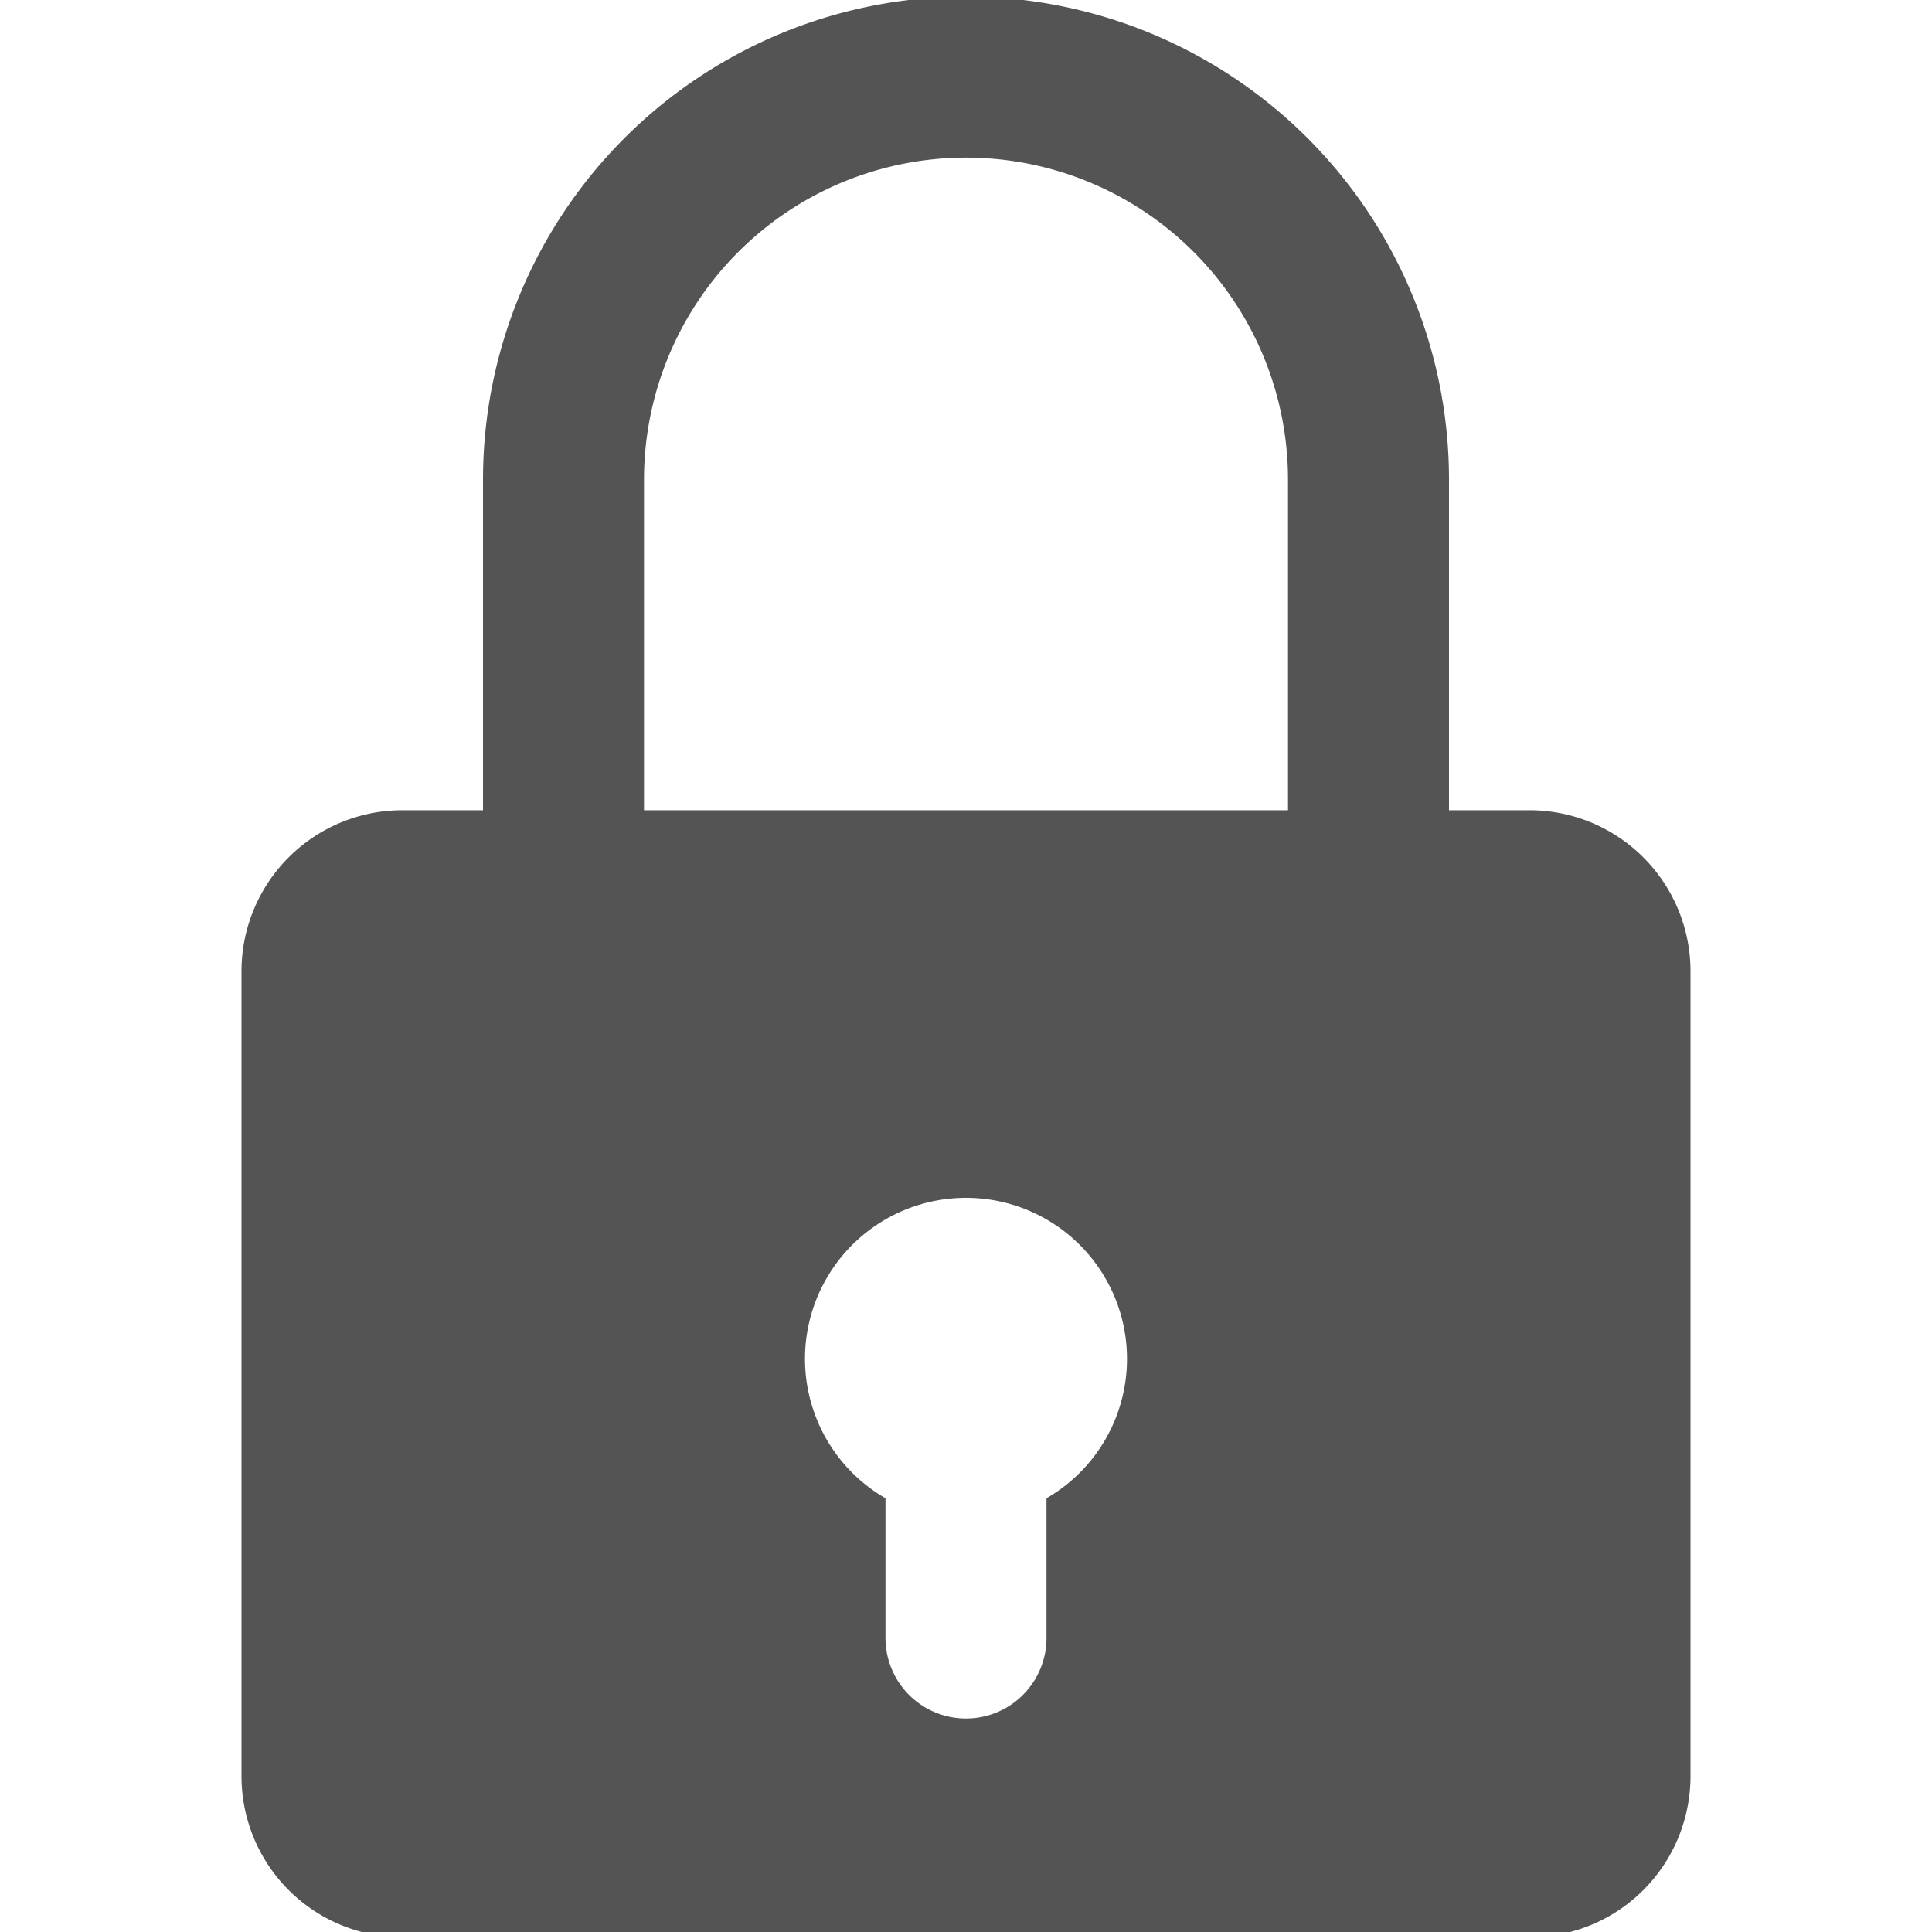
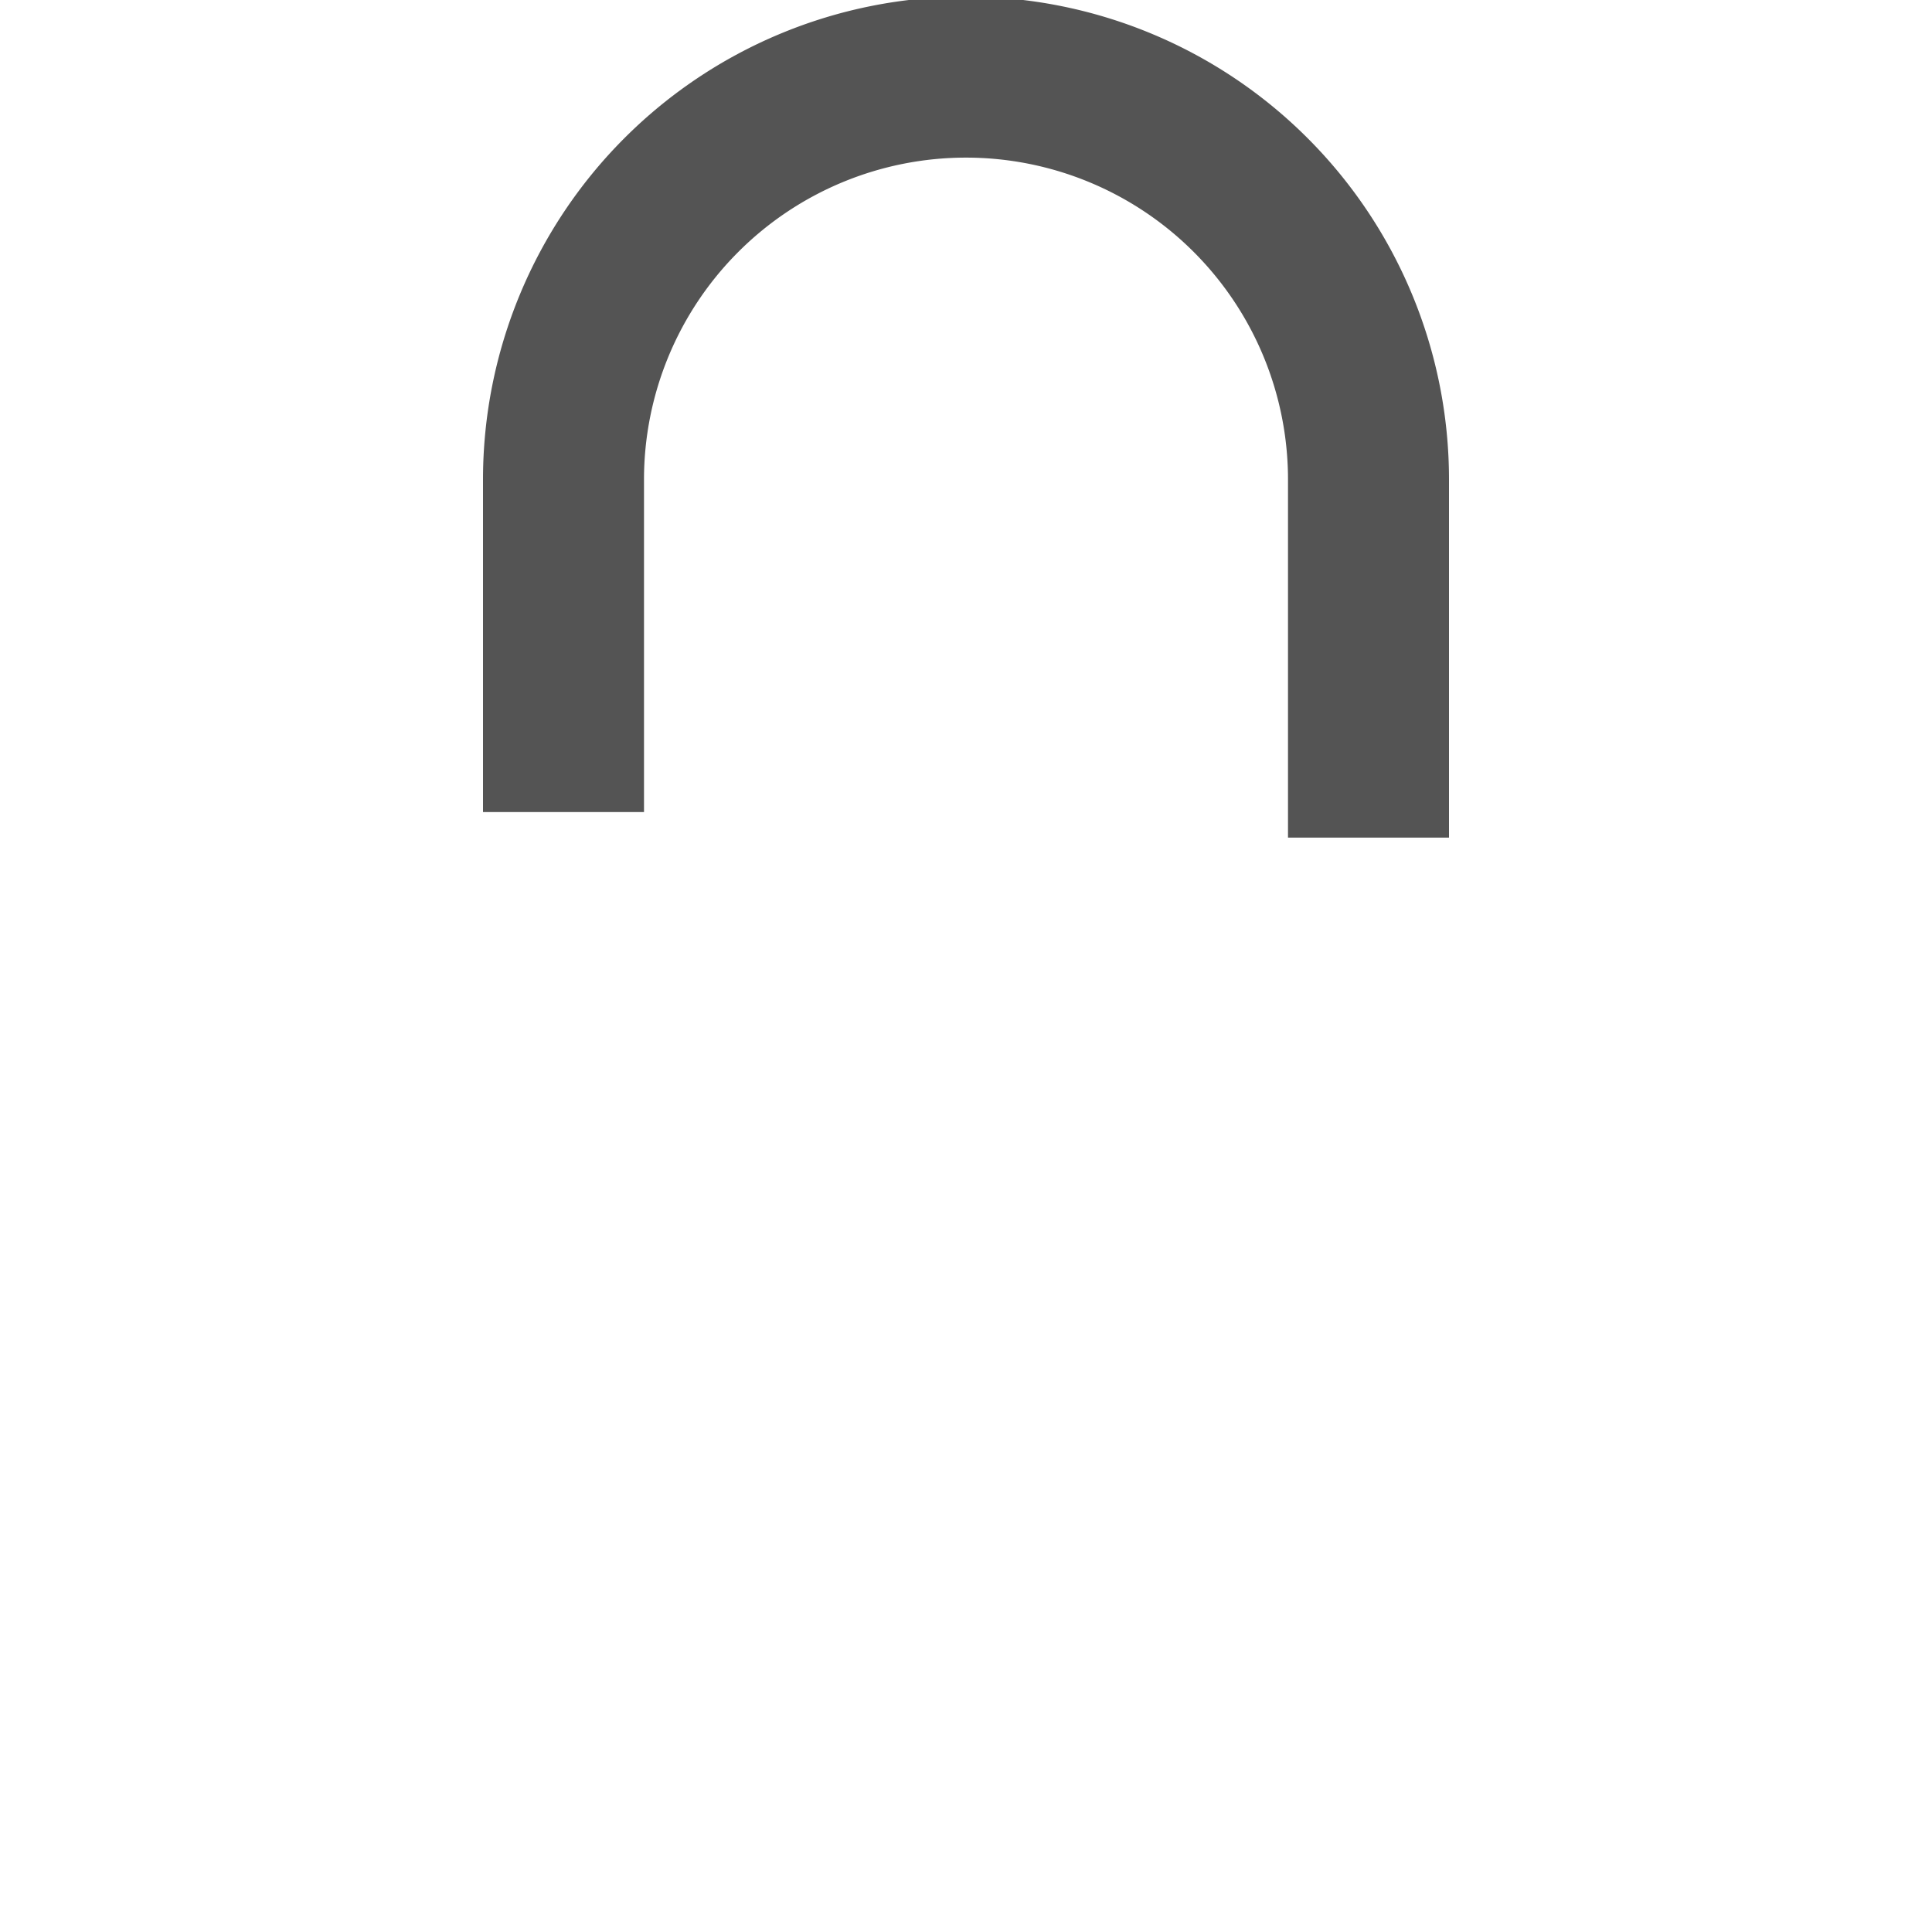
<svg xmlns="http://www.w3.org/2000/svg" xmlns:ns1="http://sodipodi.sourceforge.net/DTD/sodipodi-0.dtd" xmlns:ns2="http://www.inkscape.org/namespaces/inkscape" id="Слой_1" data-name="Слой 1" viewBox="0 0 24 24" version="1.1" ns1:docname="locked.svg" ns2:version="1.0.1 (3bc2e813f5, 2020-09-07)">
  <ns1:namedview pagecolor="#ffffff" bordercolor="#666666" borderopacity="1" objecttolerance="10" gridtolerance="10" guidetolerance="10" ns2:pageopacity="0" ns2:pageshadow="2" ns2:window-width="1609" ns2:window-height="1286" id="namedview30" showgrid="true" ns2:zoom="27.961538" ns2:cx="9.1684101" ns2:cy="13.054269" ns2:window-x="0" ns2:window-y="37" ns2:window-maximized="0" ns2:document-rotation="0" ns2:current-layer="Слой_1">
    <ns2:grid type="xygrid" id="grid_kicad" spacingx="0.5" spacingy="0.5" color="#9999ff" opacity="0.13" empspacing="2" />
  </ns1:namedview>
  <defs id="defs25675">
    <style id="style25673">.cls-1{fill:#545454;}</style>
  </defs>
  <title id="title25677">locked</title>
  <path class="cls-1" d="M 18,10.405 H 16 V 5.958 a 4,4 0 0 0 -8,0 v 4.13 H 6 v -4.13 a 6,6 0 0 1 12,0 z" id="path25679" />
-   <path class="cls-1" d="M 19,10.065 H 5 a 2,2 0 0 0 -2,2 v 10 a 2,2 0 0 0 2,2 h 14 a 2,2 0 0 0 2,-2 v -10 a 2,2 0 0 0 -2,-2 z m -6,8.547 v 1.736 a 1,1 0 0 1 -2,0 v -1.736 a 2,2 0 1 1 2,0 z" id="path25681" />
</svg>